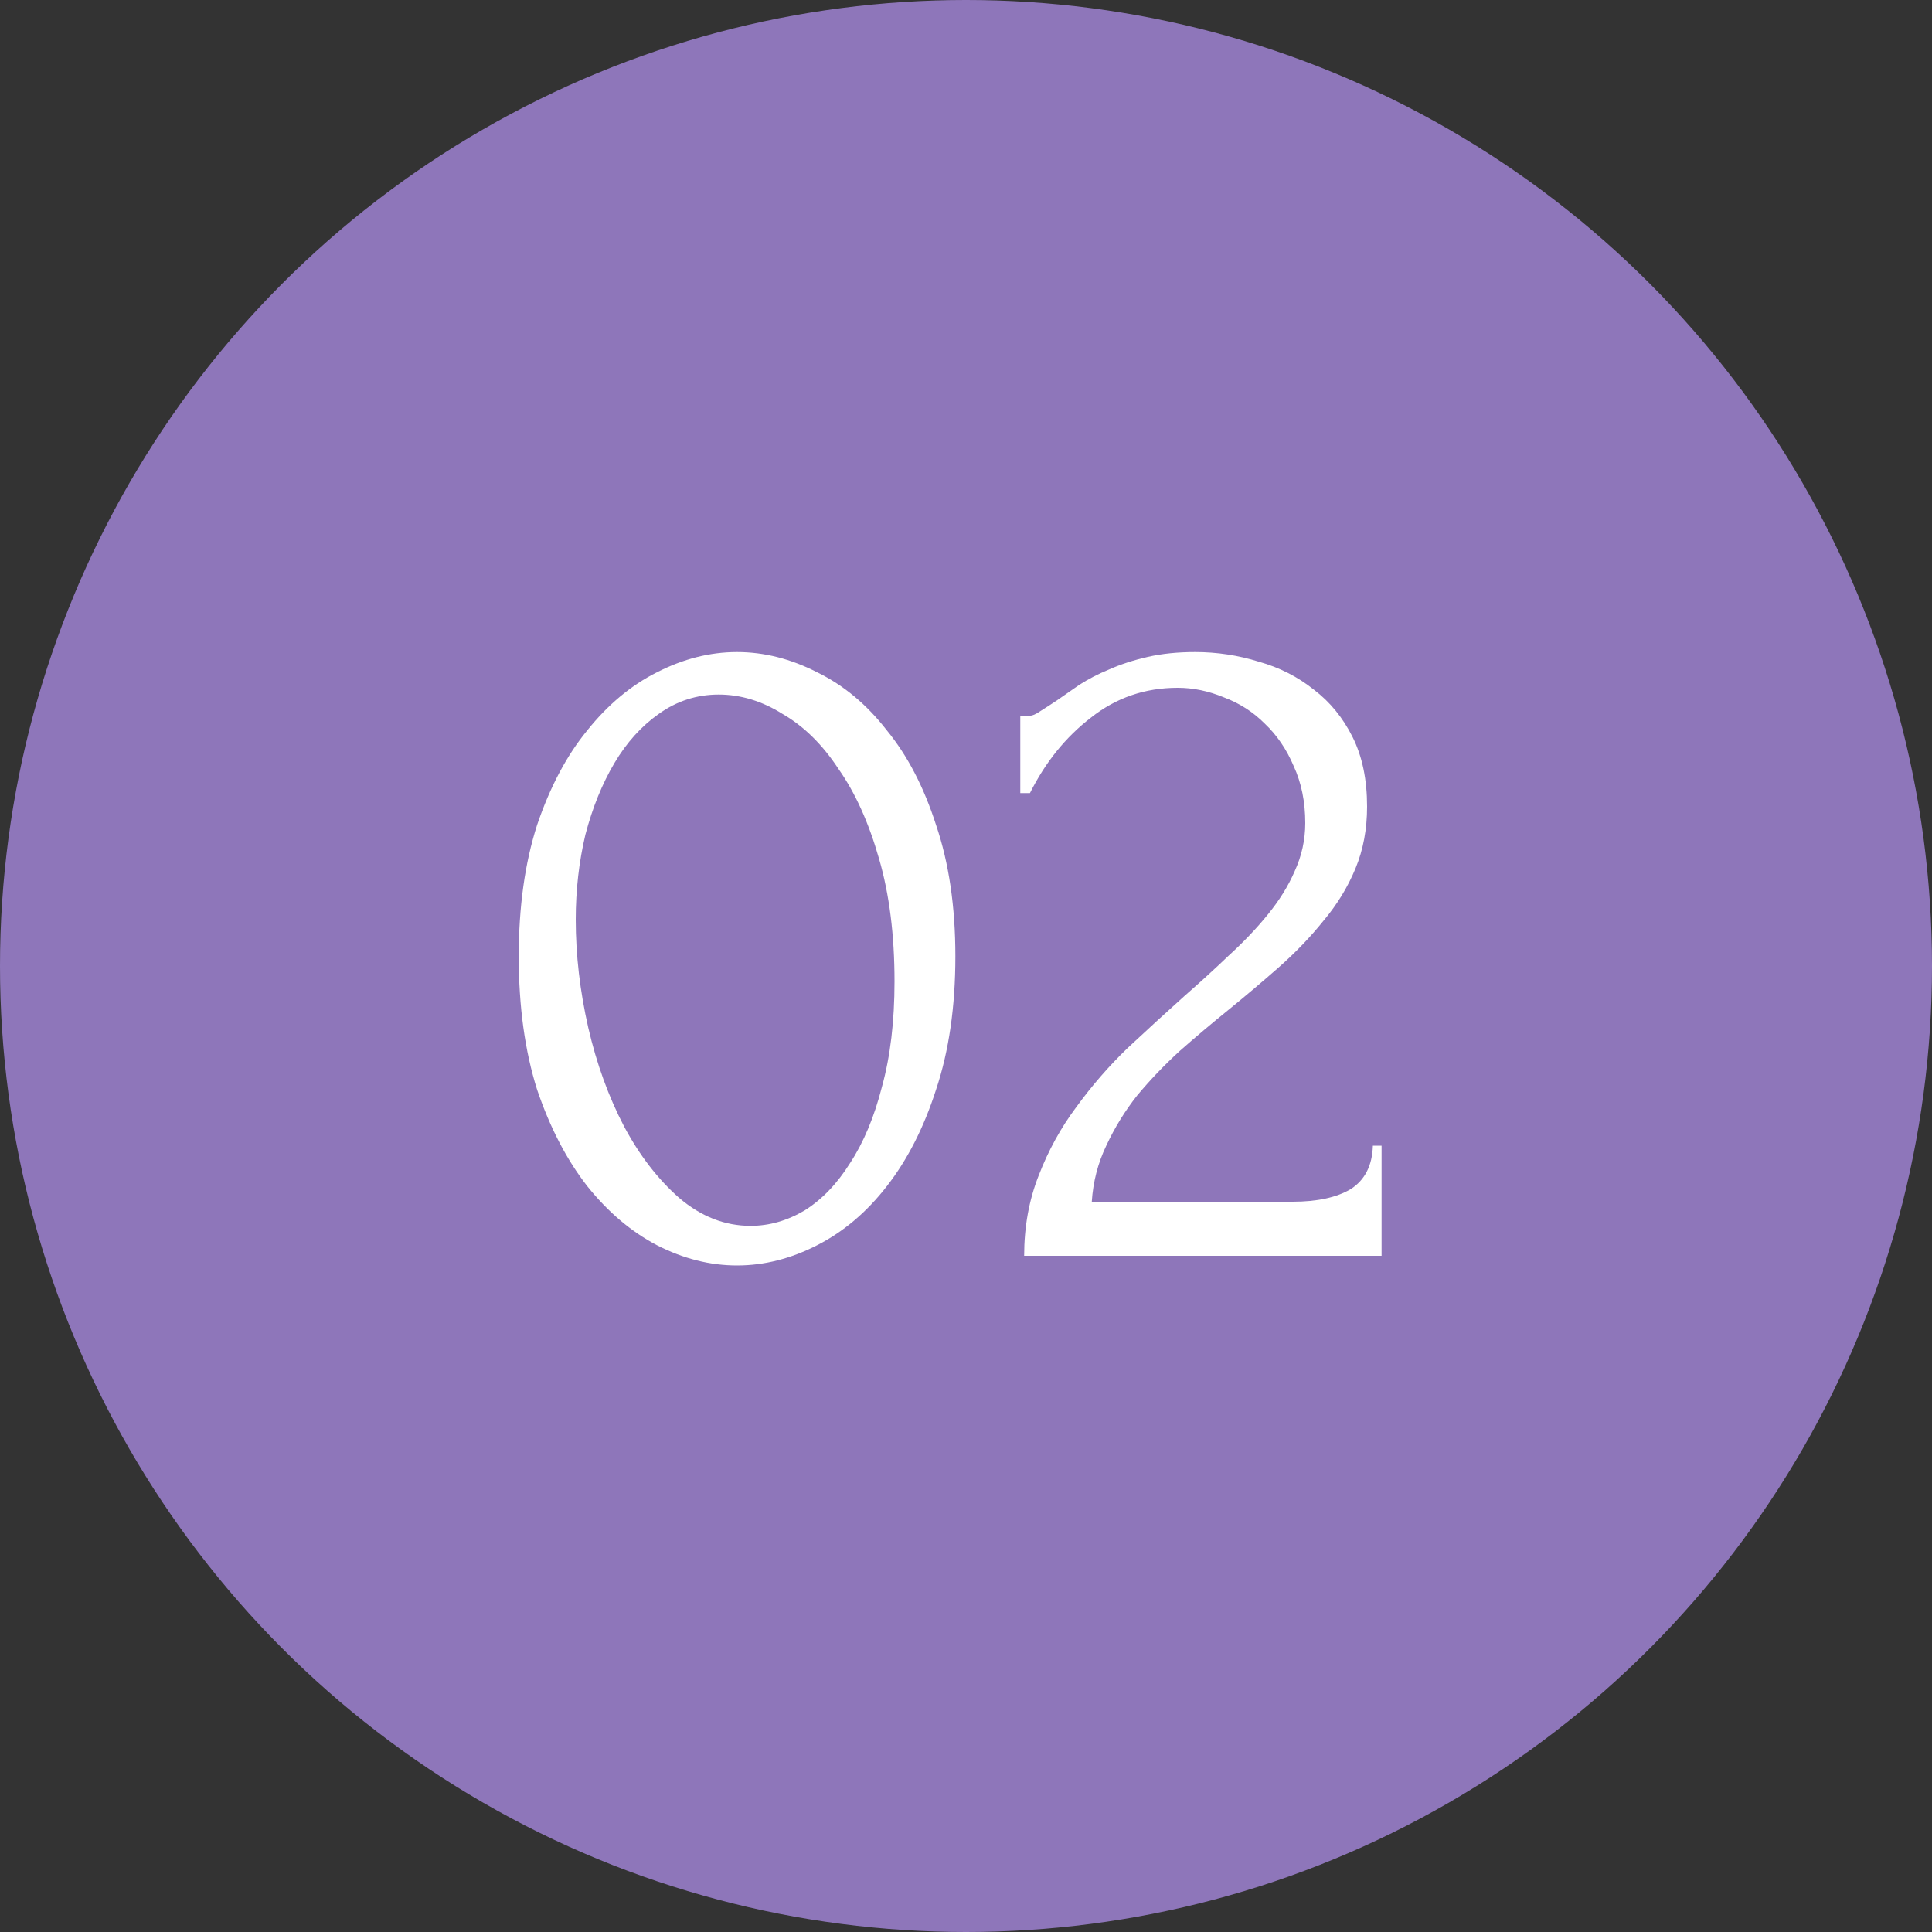
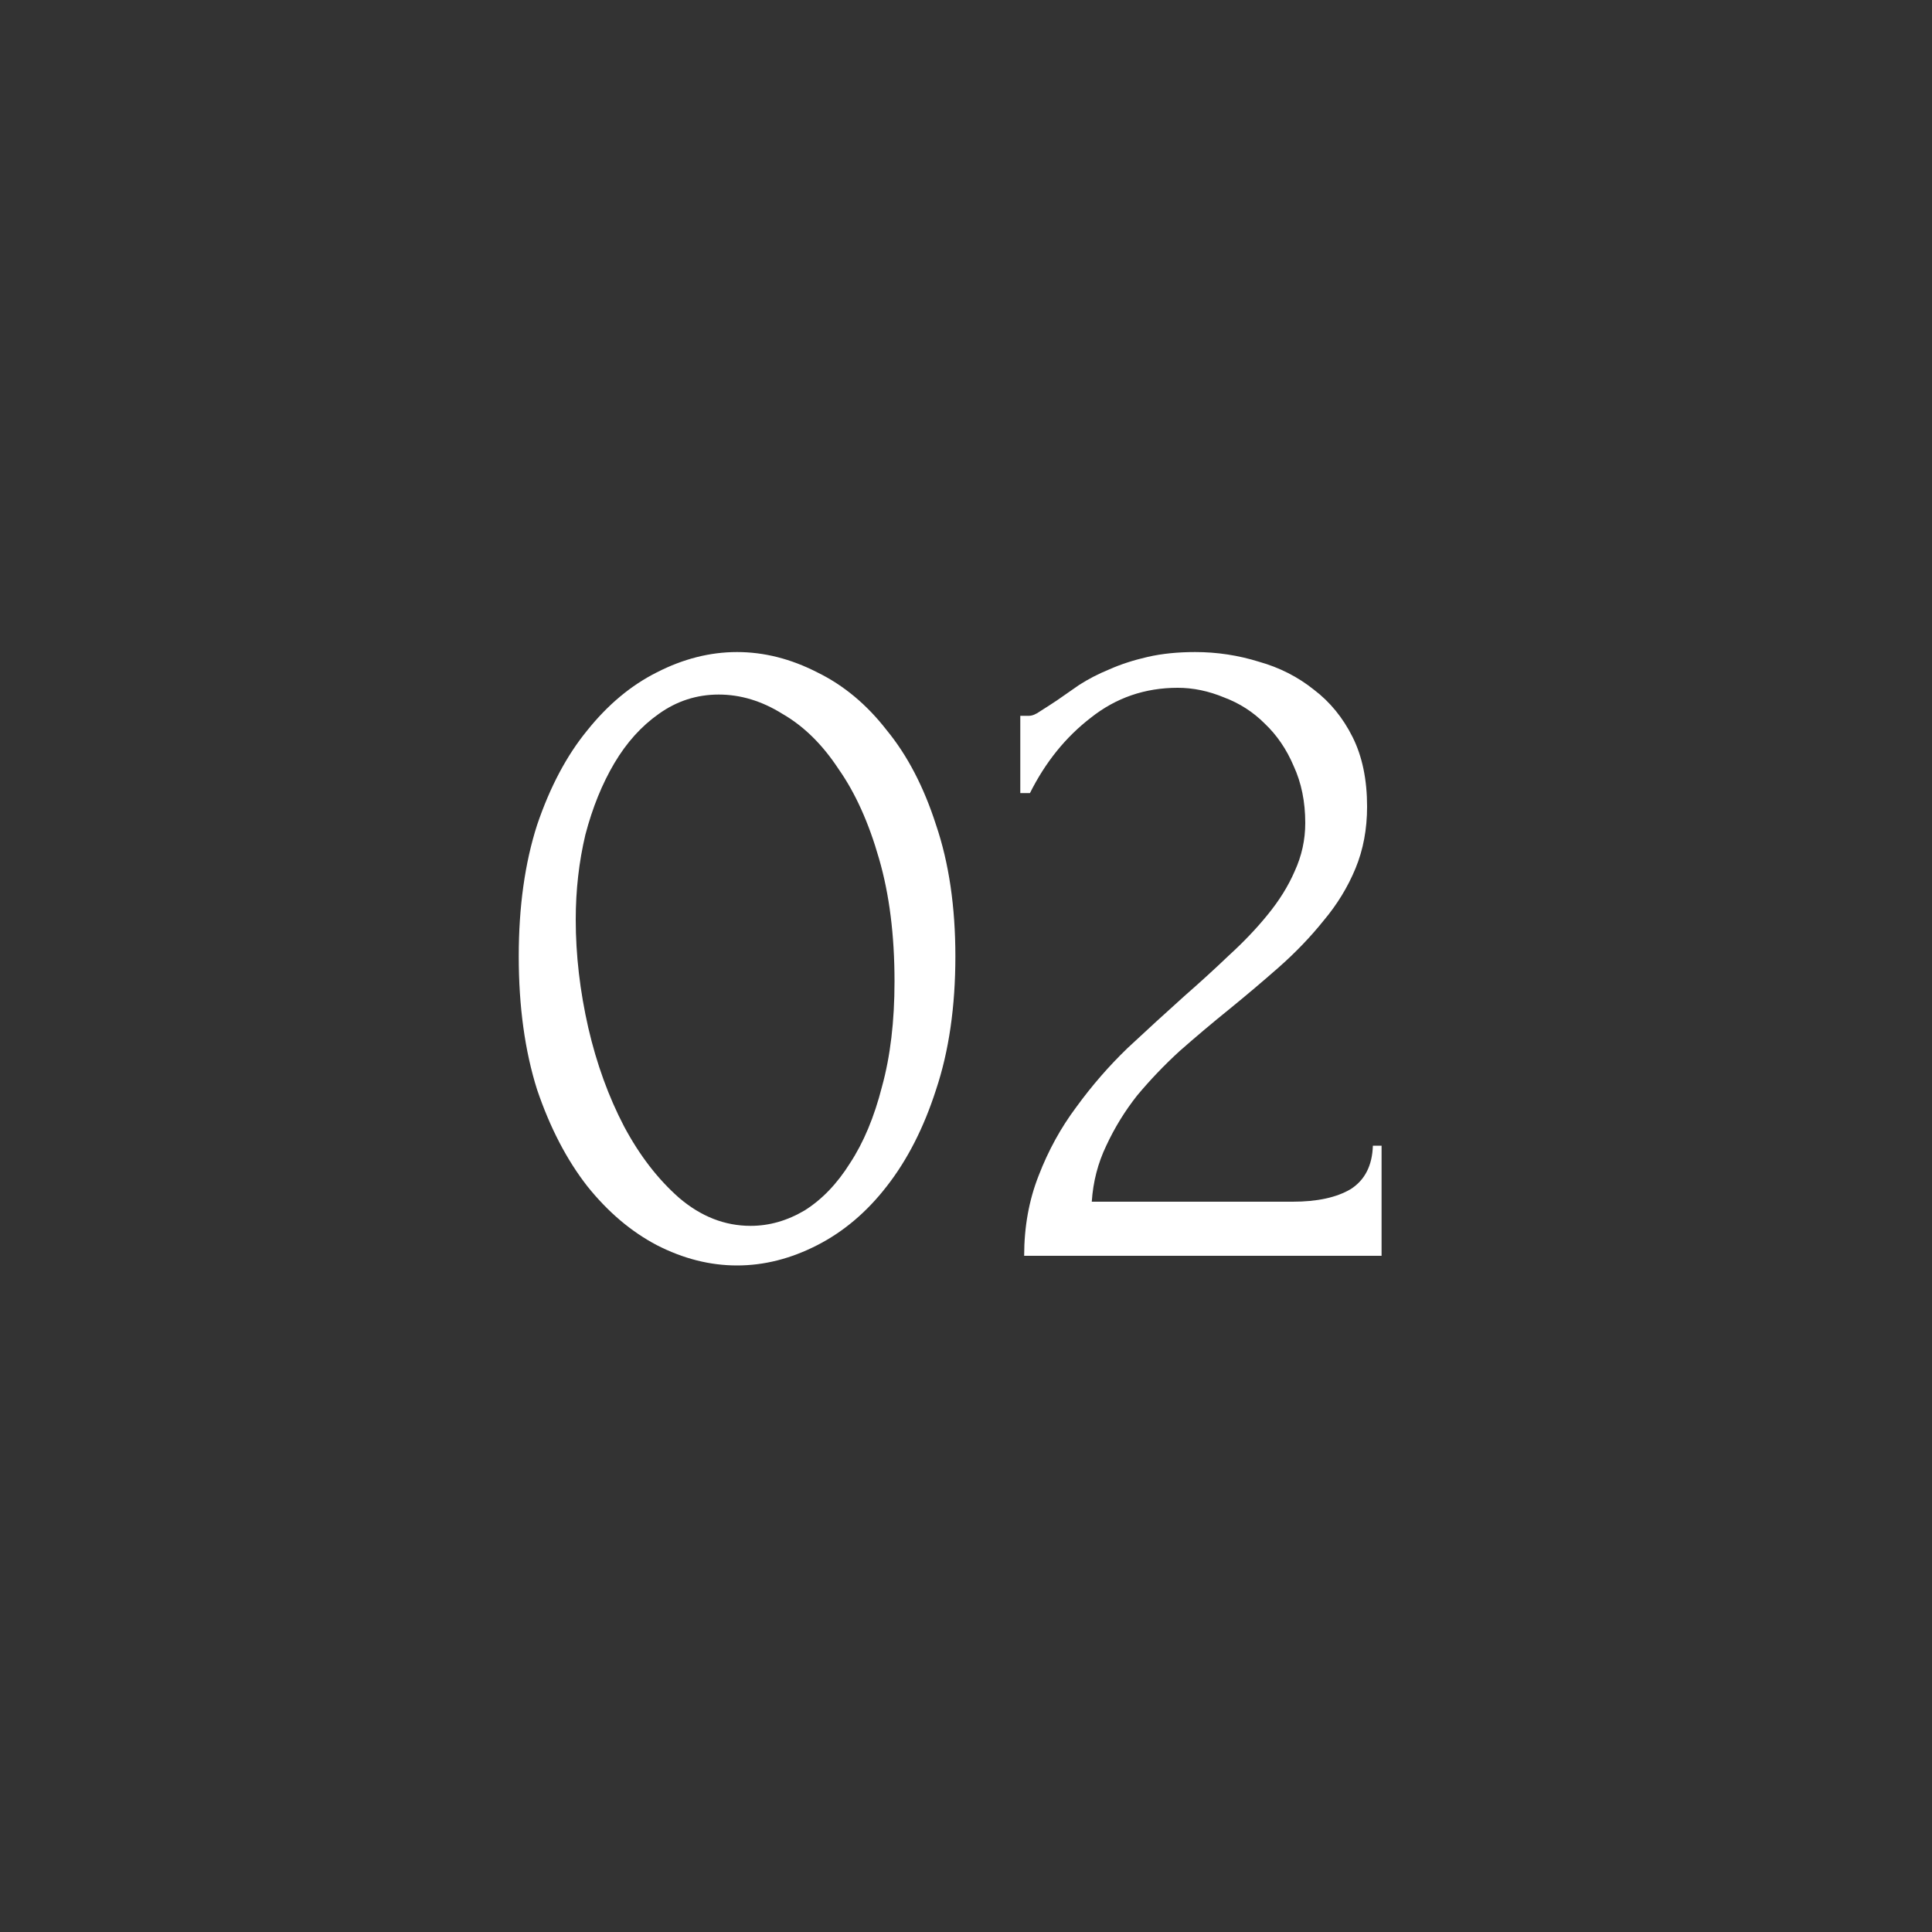
<svg xmlns="http://www.w3.org/2000/svg" width="40" height="40" viewBox="0 0 40 40" fill="none">
  <rect x="0" y="0" width="40" height="40" fill="#333333" stroke="none" />
-   <circle cx="20" cy="20" r="20" fill="#8E76BA" />
  <path d="M10.74 19.8C10.74 18.773 10.867 17.867 11.12 17.08C11.387 16.293 11.733 15.64 12.16 15.12C12.587 14.587 13.067 14.187 13.6 13.92C14.147 13.64 14.7 13.5 15.26 13.5C15.82 13.5 16.373 13.64 16.92 13.92C17.467 14.187 17.947 14.587 18.36 15.12C18.787 15.64 19.127 16.293 19.38 17.08C19.647 17.867 19.78 18.773 19.78 19.8C19.78 20.84 19.647 21.76 19.38 22.56C19.127 23.347 18.787 24.013 18.36 24.56C17.947 25.093 17.467 25.5 16.92 25.78C16.373 26.06 15.82 26.2 15.26 26.2C14.7 26.2 14.147 26.06 13.6 25.78C13.067 25.5 12.587 25.093 12.16 24.56C11.733 24.013 11.387 23.347 11.12 22.56C10.867 21.76 10.74 20.84 10.74 19.8ZM18.52 20.32C18.52 19.36 18.413 18.513 18.2 17.78C17.987 17.033 17.707 16.413 17.36 15.92C17.027 15.413 16.64 15.033 16.2 14.78C15.773 14.513 15.333 14.38 14.88 14.38C14.427 14.38 14.013 14.513 13.64 14.78C13.28 15.033 12.973 15.373 12.72 15.8C12.467 16.227 12.267 16.72 12.12 17.28C11.987 17.84 11.92 18.427 11.92 19.04C11.92 19.773 12.007 20.52 12.18 21.28C12.353 22.027 12.6 22.707 12.92 23.32C13.24 23.92 13.62 24.413 14.06 24.8C14.513 25.187 15.007 25.38 15.54 25.38C15.927 25.38 16.3 25.273 16.66 25.06C17.02 24.833 17.333 24.507 17.6 24.08C17.88 23.653 18.1 23.127 18.26 22.5C18.433 21.873 18.52 21.147 18.52 20.32ZM21.124 14.82H21.304C21.371 14.82 21.451 14.787 21.544 14.72C21.651 14.653 21.764 14.58 21.884 14.5C22.017 14.407 22.171 14.3 22.344 14.18C22.531 14.06 22.737 13.953 22.964 13.86C23.204 13.753 23.471 13.667 23.764 13.6C24.057 13.533 24.384 13.5 24.744 13.5C25.197 13.5 25.637 13.567 26.064 13.7C26.491 13.82 26.871 14.013 27.204 14.28C27.537 14.533 27.804 14.86 28.004 15.26C28.204 15.66 28.304 16.14 28.304 16.7C28.304 17.167 28.224 17.593 28.064 17.98C27.904 18.367 27.684 18.727 27.404 19.06C27.137 19.393 26.831 19.713 26.484 20.02C26.151 20.313 25.804 20.607 25.444 20.9C25.097 21.18 24.757 21.467 24.424 21.76C24.104 22.053 23.811 22.36 23.544 22.68C23.291 23 23.077 23.347 22.904 23.72C22.731 24.08 22.631 24.467 22.604 24.88H26.764C27.271 24.88 27.671 24.793 27.964 24.62C28.257 24.433 28.411 24.133 28.424 23.72H28.604V26H21.204C21.204 25.4 21.304 24.847 21.504 24.34C21.704 23.82 21.964 23.347 22.284 22.92C22.604 22.48 22.957 22.073 23.344 21.7C23.744 21.327 24.137 20.967 24.524 20.62C24.844 20.34 25.151 20.06 25.444 19.78C25.751 19.5 26.017 19.22 26.244 18.94C26.484 18.647 26.671 18.347 26.804 18.04C26.951 17.72 27.024 17.387 27.024 17.04C27.024 16.6 26.944 16.207 26.784 15.86C26.637 15.513 26.437 15.22 26.184 14.98C25.944 14.74 25.664 14.56 25.344 14.44C25.024 14.307 24.704 14.24 24.384 14.24C23.704 14.24 23.104 14.447 22.584 14.86C22.064 15.26 21.644 15.78 21.324 16.42H21.124V14.82Z" fill="white" />
</svg>